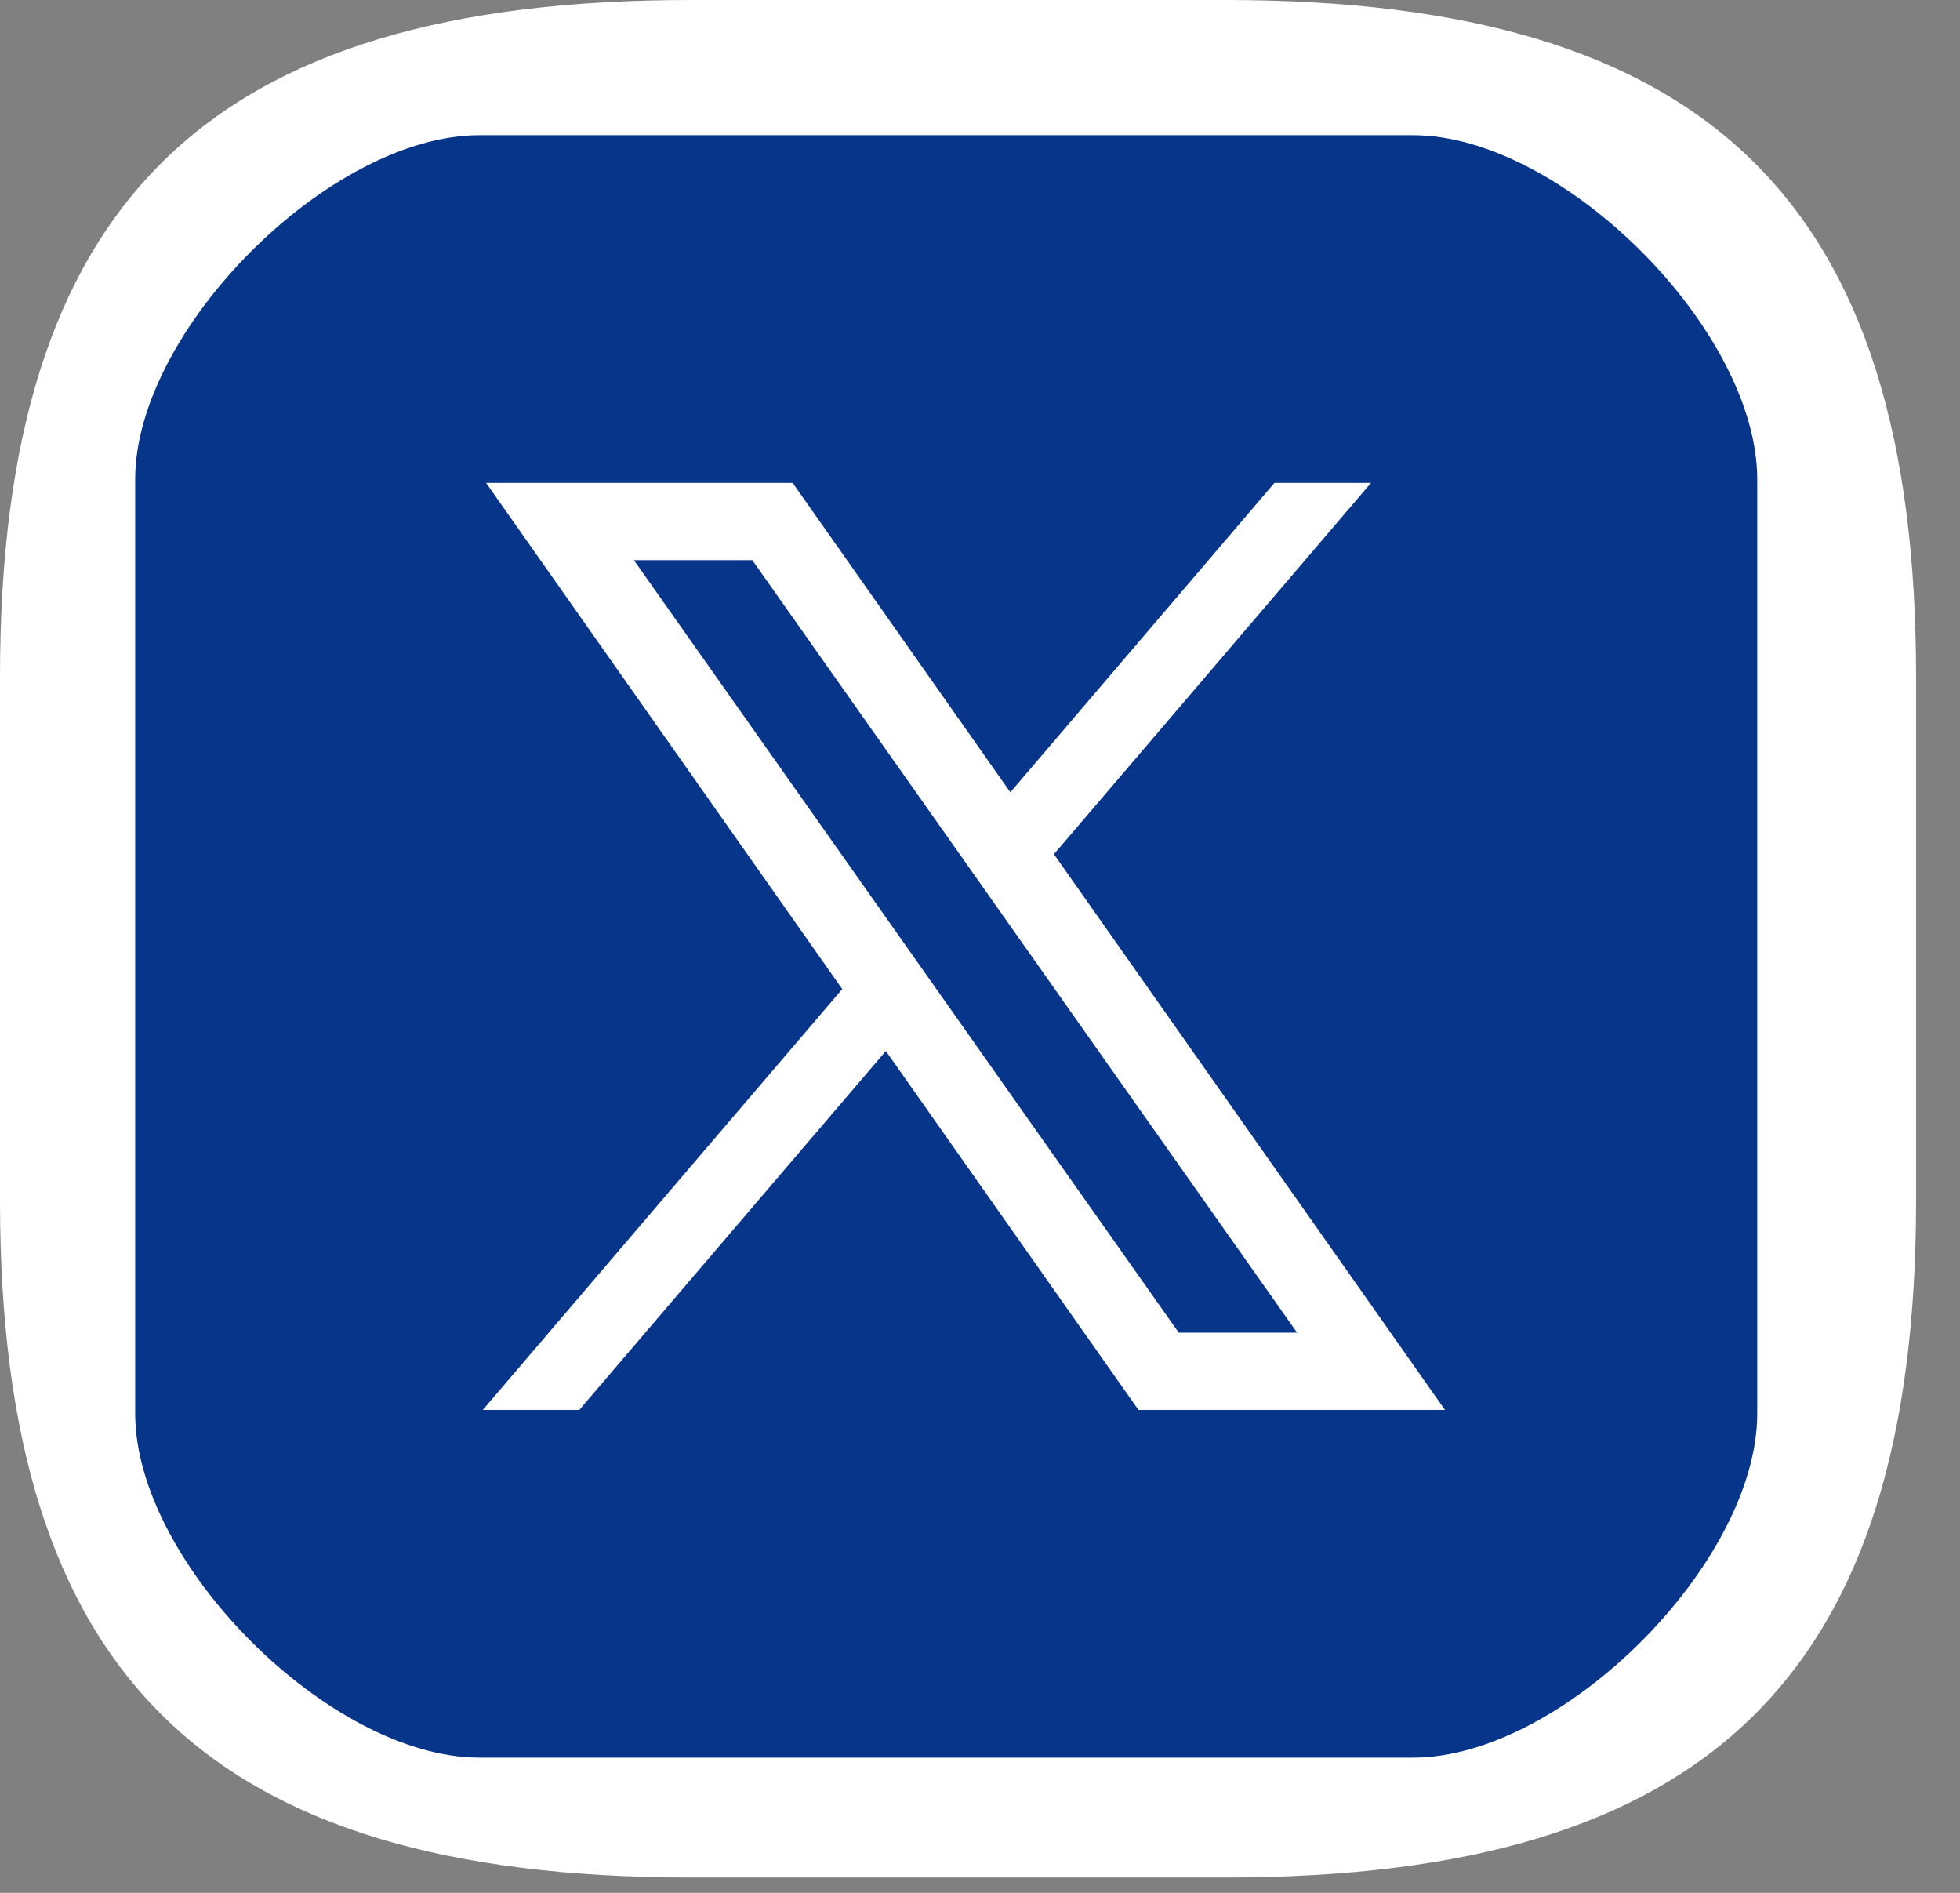
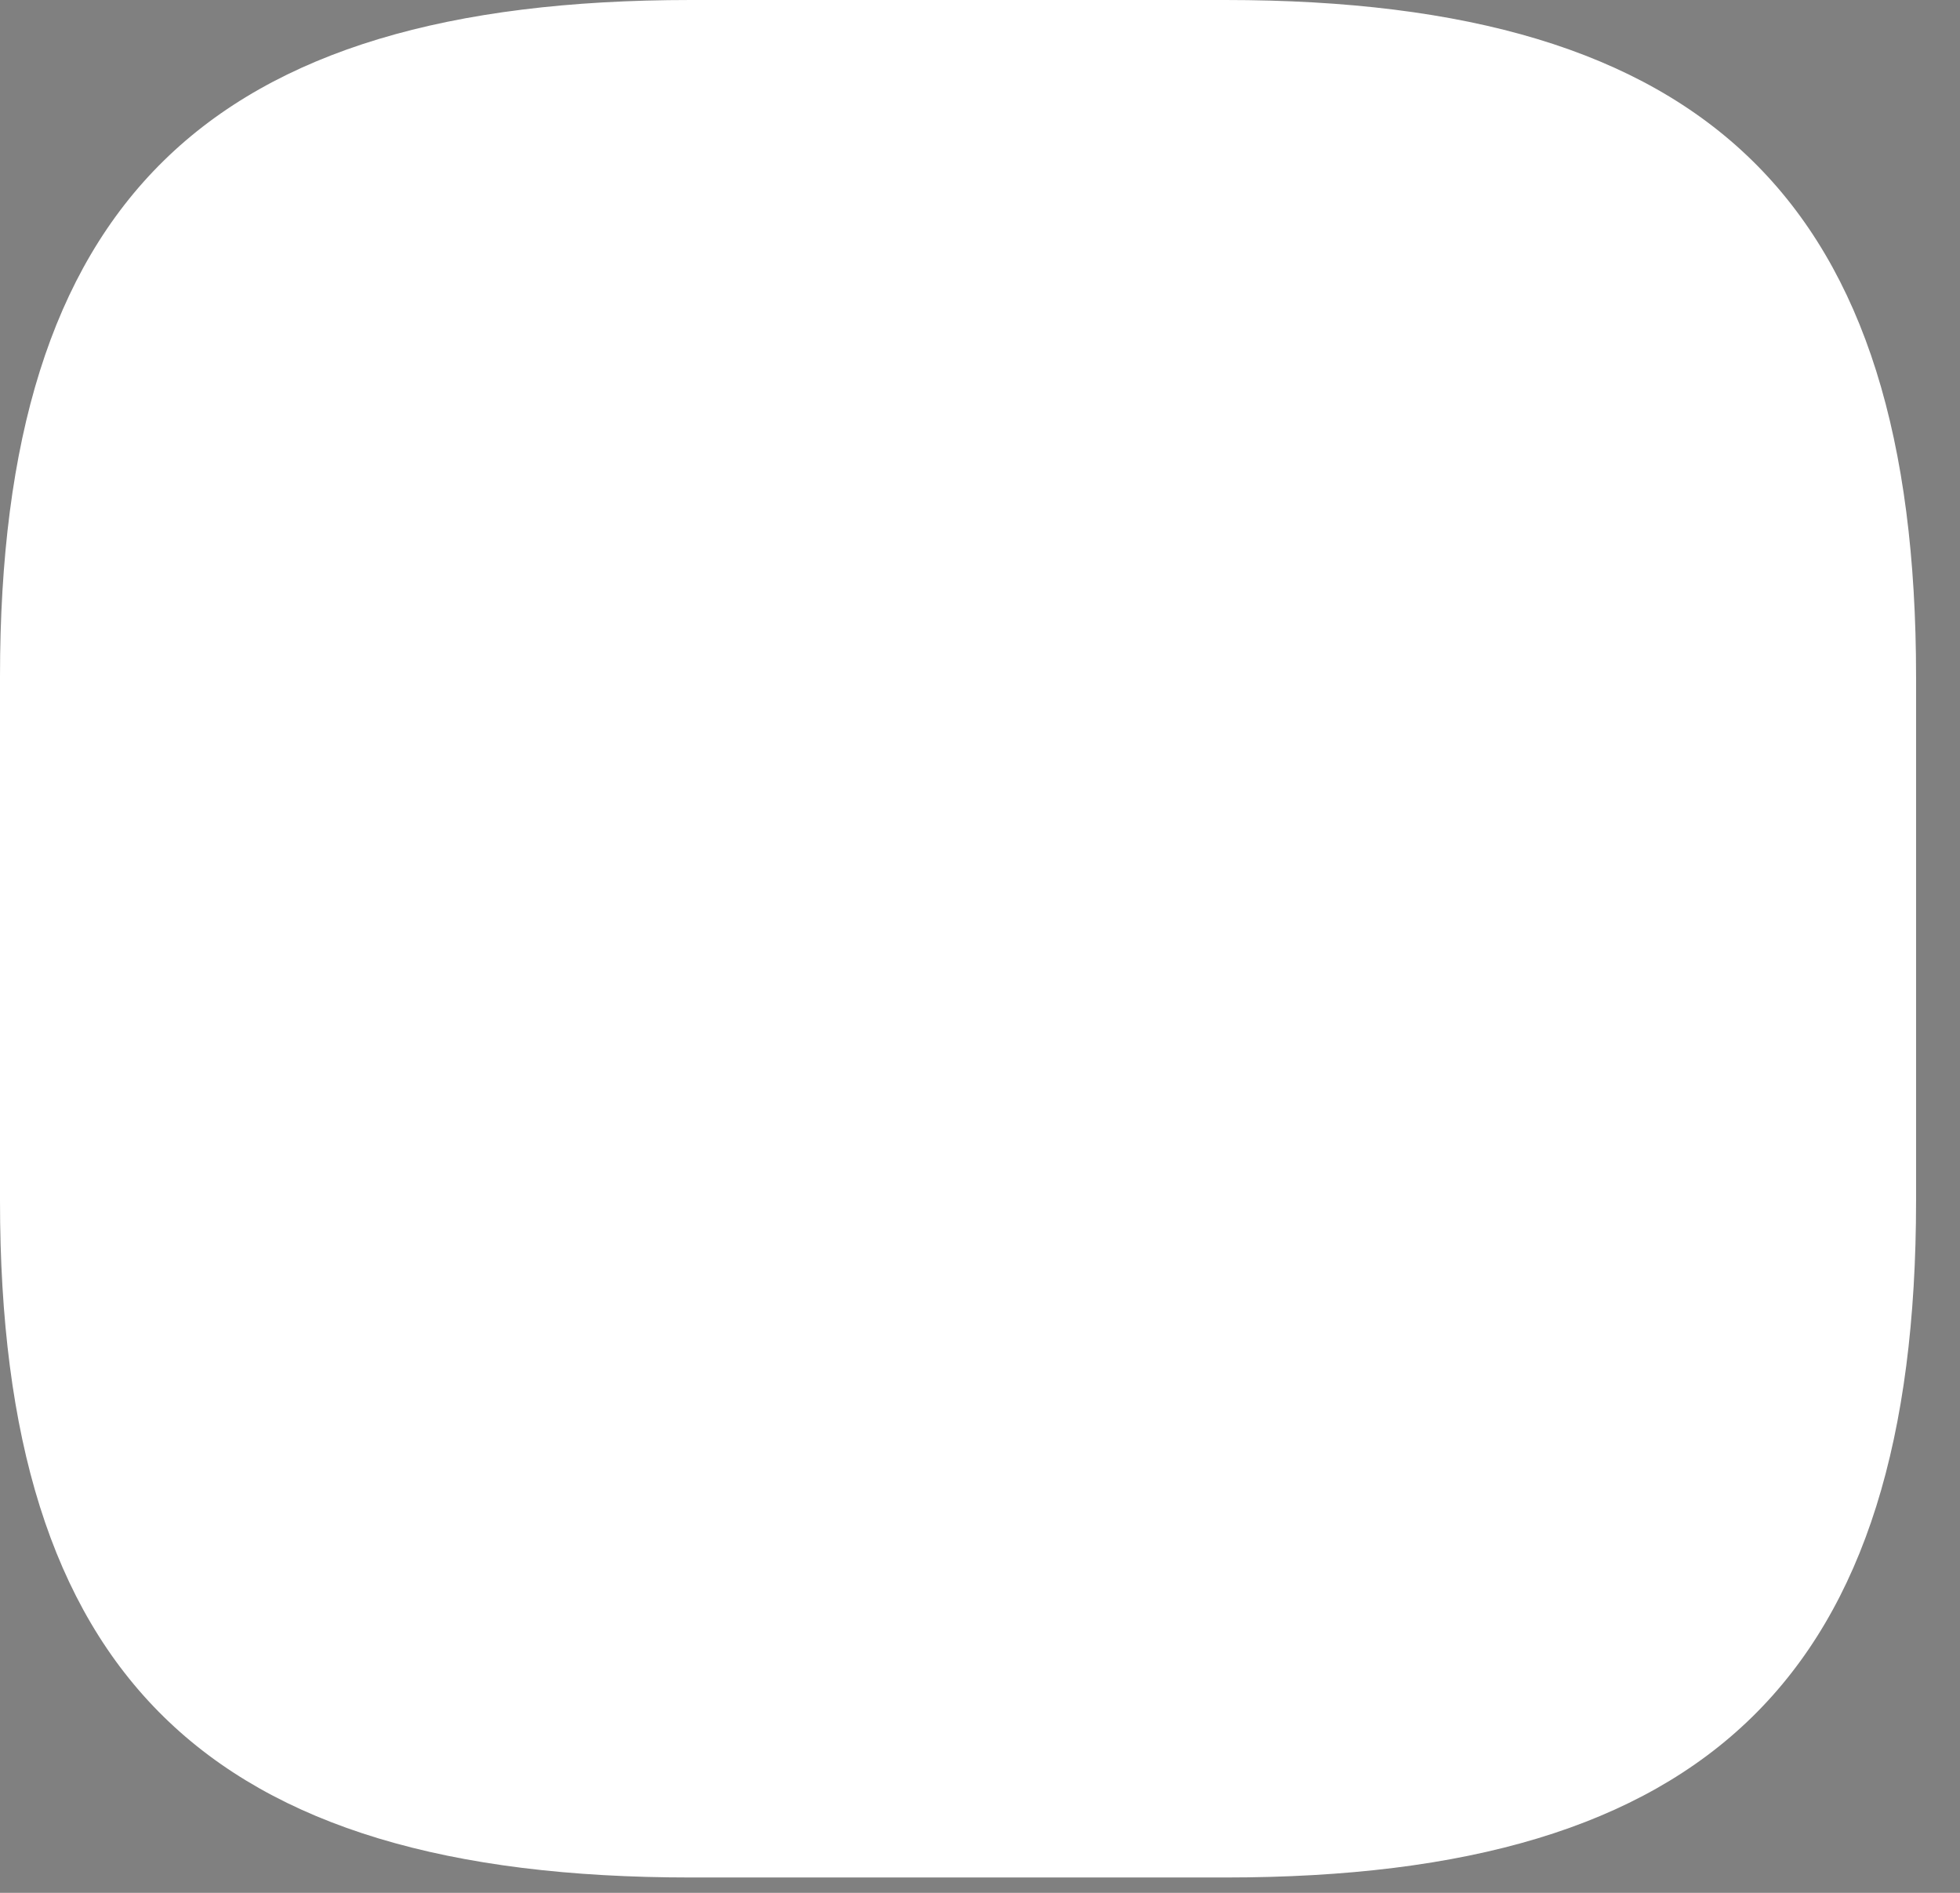
<svg xmlns="http://www.w3.org/2000/svg" width="29" height="28" viewBox="0 0 29 28" fill="none">
  <rect x="0" y="0" width="29" height="28" fill="#808080" stroke="none" />
  <path d="M18.131 27.773H10.219C3.059 27.773 0 24.776 0 17.762V10.011C0 2.997 3.059 0 10.219 0H18.131C25.291 0 28.35 2.997 28.35 10.011V17.762C28.35 24.776 25.291 27.773 18.131 27.773Z" fill="white" />
-   <path d="M7.091 2C4.882 2 2 4.882 2 7.091V20.909C2 23.118 4.882 26 7.091 26H20.909C23.118 26 26 23.118 26 20.909V7.091C26 4.882 23.118 2 20.909 2H7.091ZM7.192 7.143H11.728L14.949 11.72L18.857 7.143H20.286L15.594 12.636L21.38 20.857H16.845L13.107 15.547L8.571 20.857H7.143L12.462 14.631L7.192 7.143ZM9.379 8.286L17.441 19.714H19.192L11.131 8.286H9.379Z" fill="#07358A" />
</svg>